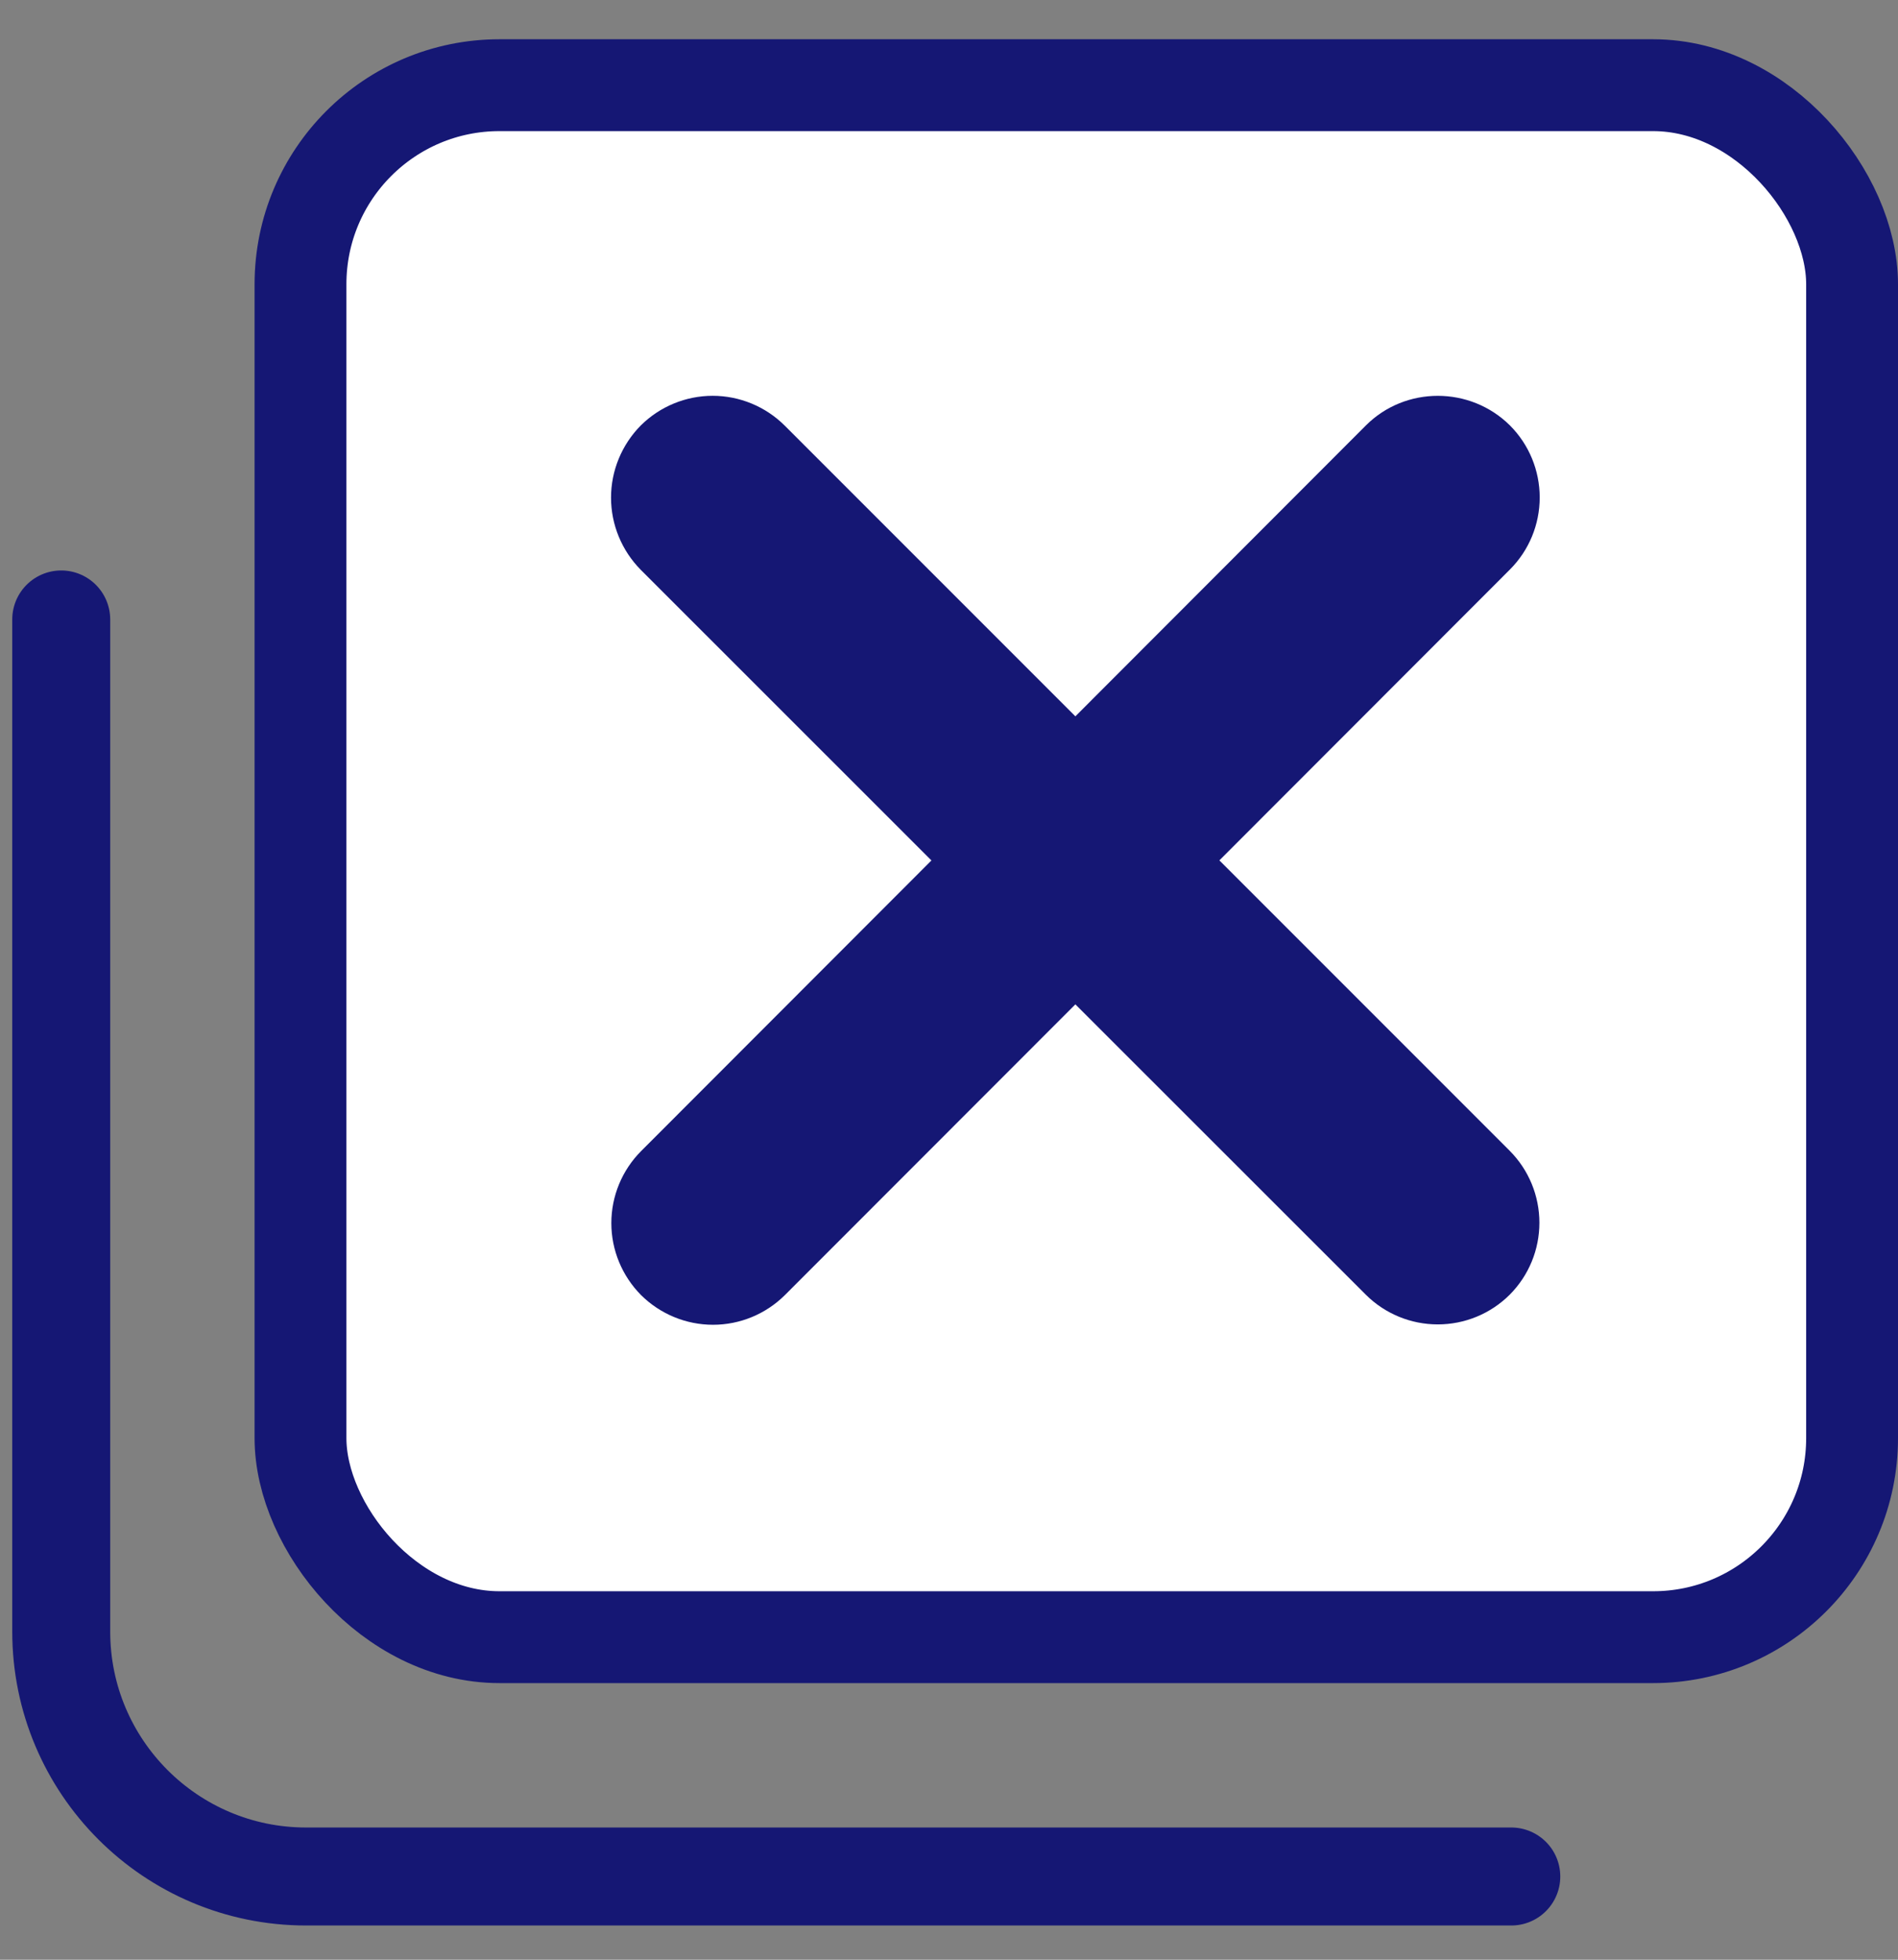
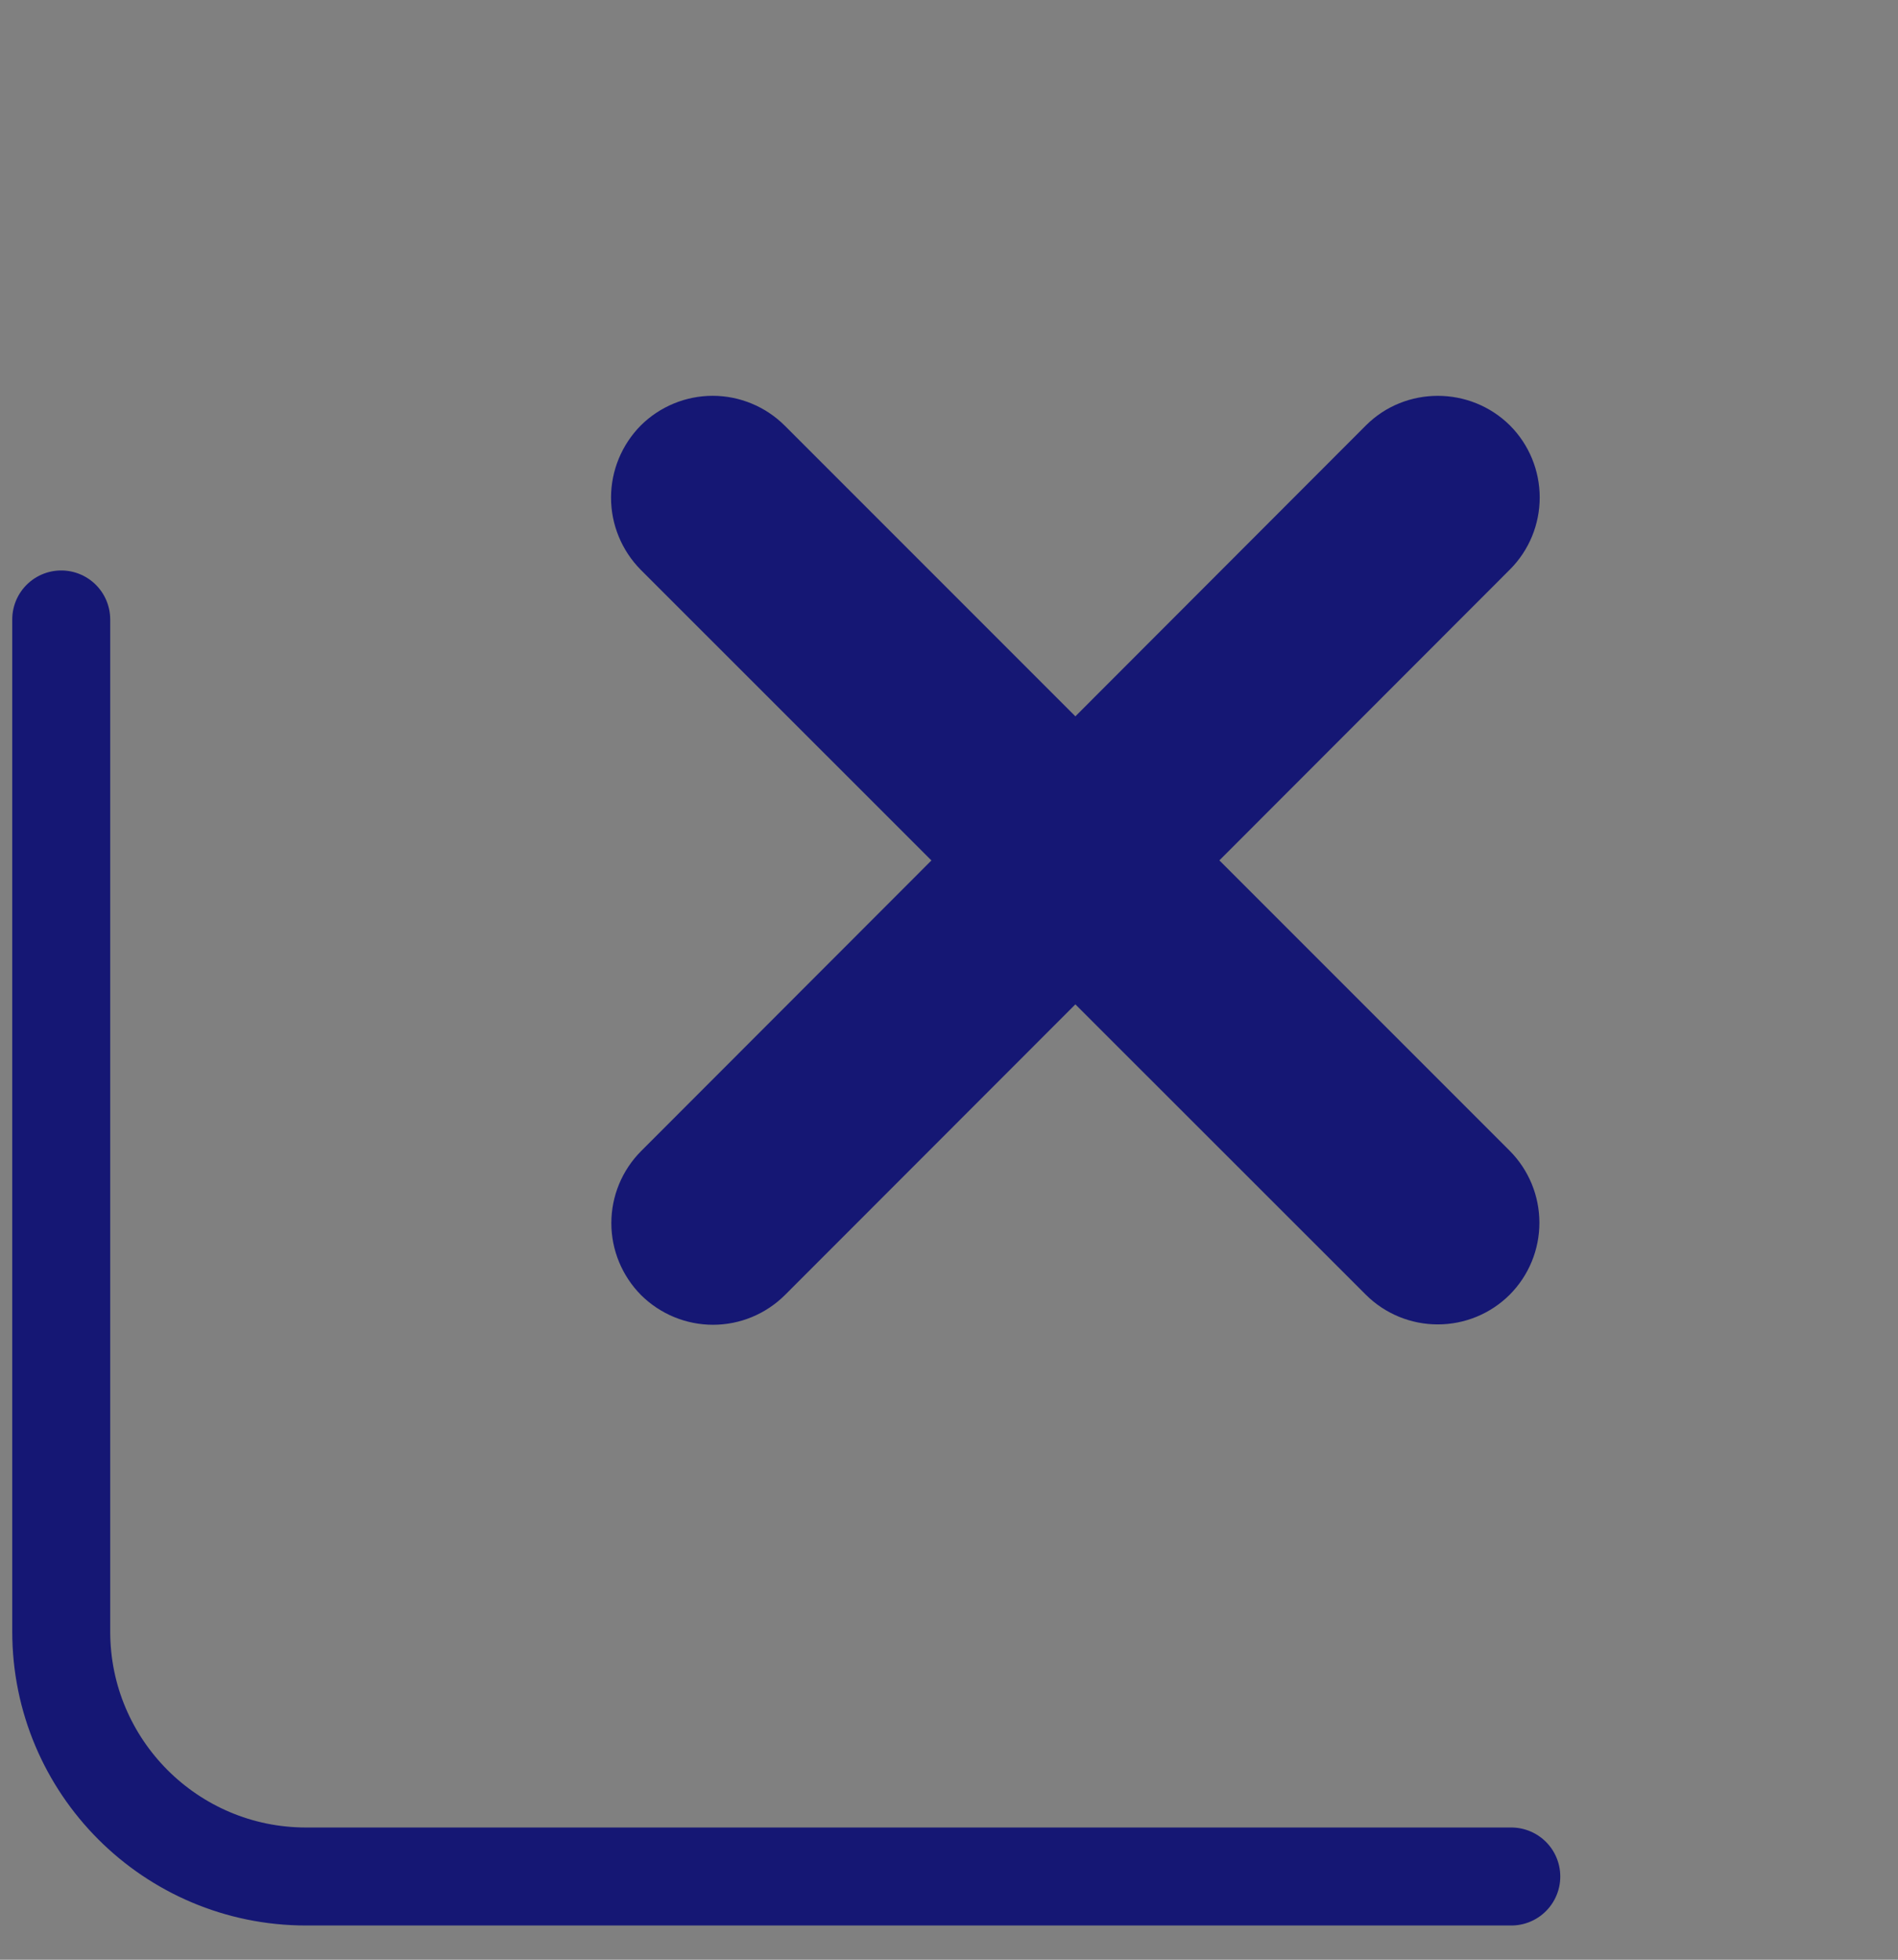
<svg xmlns="http://www.w3.org/2000/svg" width="31" height="32" viewBox="0 0 31 32" fill="none">
  <rect x="0" y="0" width="31" height="32" fill="#808080" stroke="none" />
-   <rect x="4.908" y="1.391" width="25.342" height="25.342" rx="3.25" fill="white" stroke="#151774" stroke-width="1.5" />
  <path d="M12.815 6.948C12.503 6.638 12.08 6.463 11.64 6.463C11.2 6.463 10.777 6.638 10.465 6.948C10.155 7.262 9.98 7.685 9.98 8.126C9.98 8.567 10.155 8.99 10.465 9.304L15.213 14.05L10.47 18.797C10.16 19.109 9.985 19.531 9.985 19.972C9.985 20.412 10.16 20.834 10.47 21.147C10.783 21.457 11.205 21.632 11.646 21.632C12.086 21.632 12.508 21.457 12.82 21.147L17.564 16.4L22.308 21.141C22.62 21.452 23.043 21.626 23.483 21.626C23.924 21.626 24.346 21.452 24.658 21.141C24.969 20.829 25.143 20.407 25.143 19.966C25.143 19.526 24.969 19.103 24.658 18.791L19.916 14.049L24.663 9.298C24.974 8.986 25.148 8.564 25.148 8.123C25.148 7.683 24.974 7.26 24.663 6.948C24.012 6.302 22.953 6.302 22.308 6.948L17.564 11.697L12.815 6.948Z" fill="#151774" />
  <path d="M1 10.115V26.641C1 28.85 2.791 30.641 5 30.641H24.684" stroke="#151774" stroke-width="1.6" stroke-linecap="round" />
</svg>